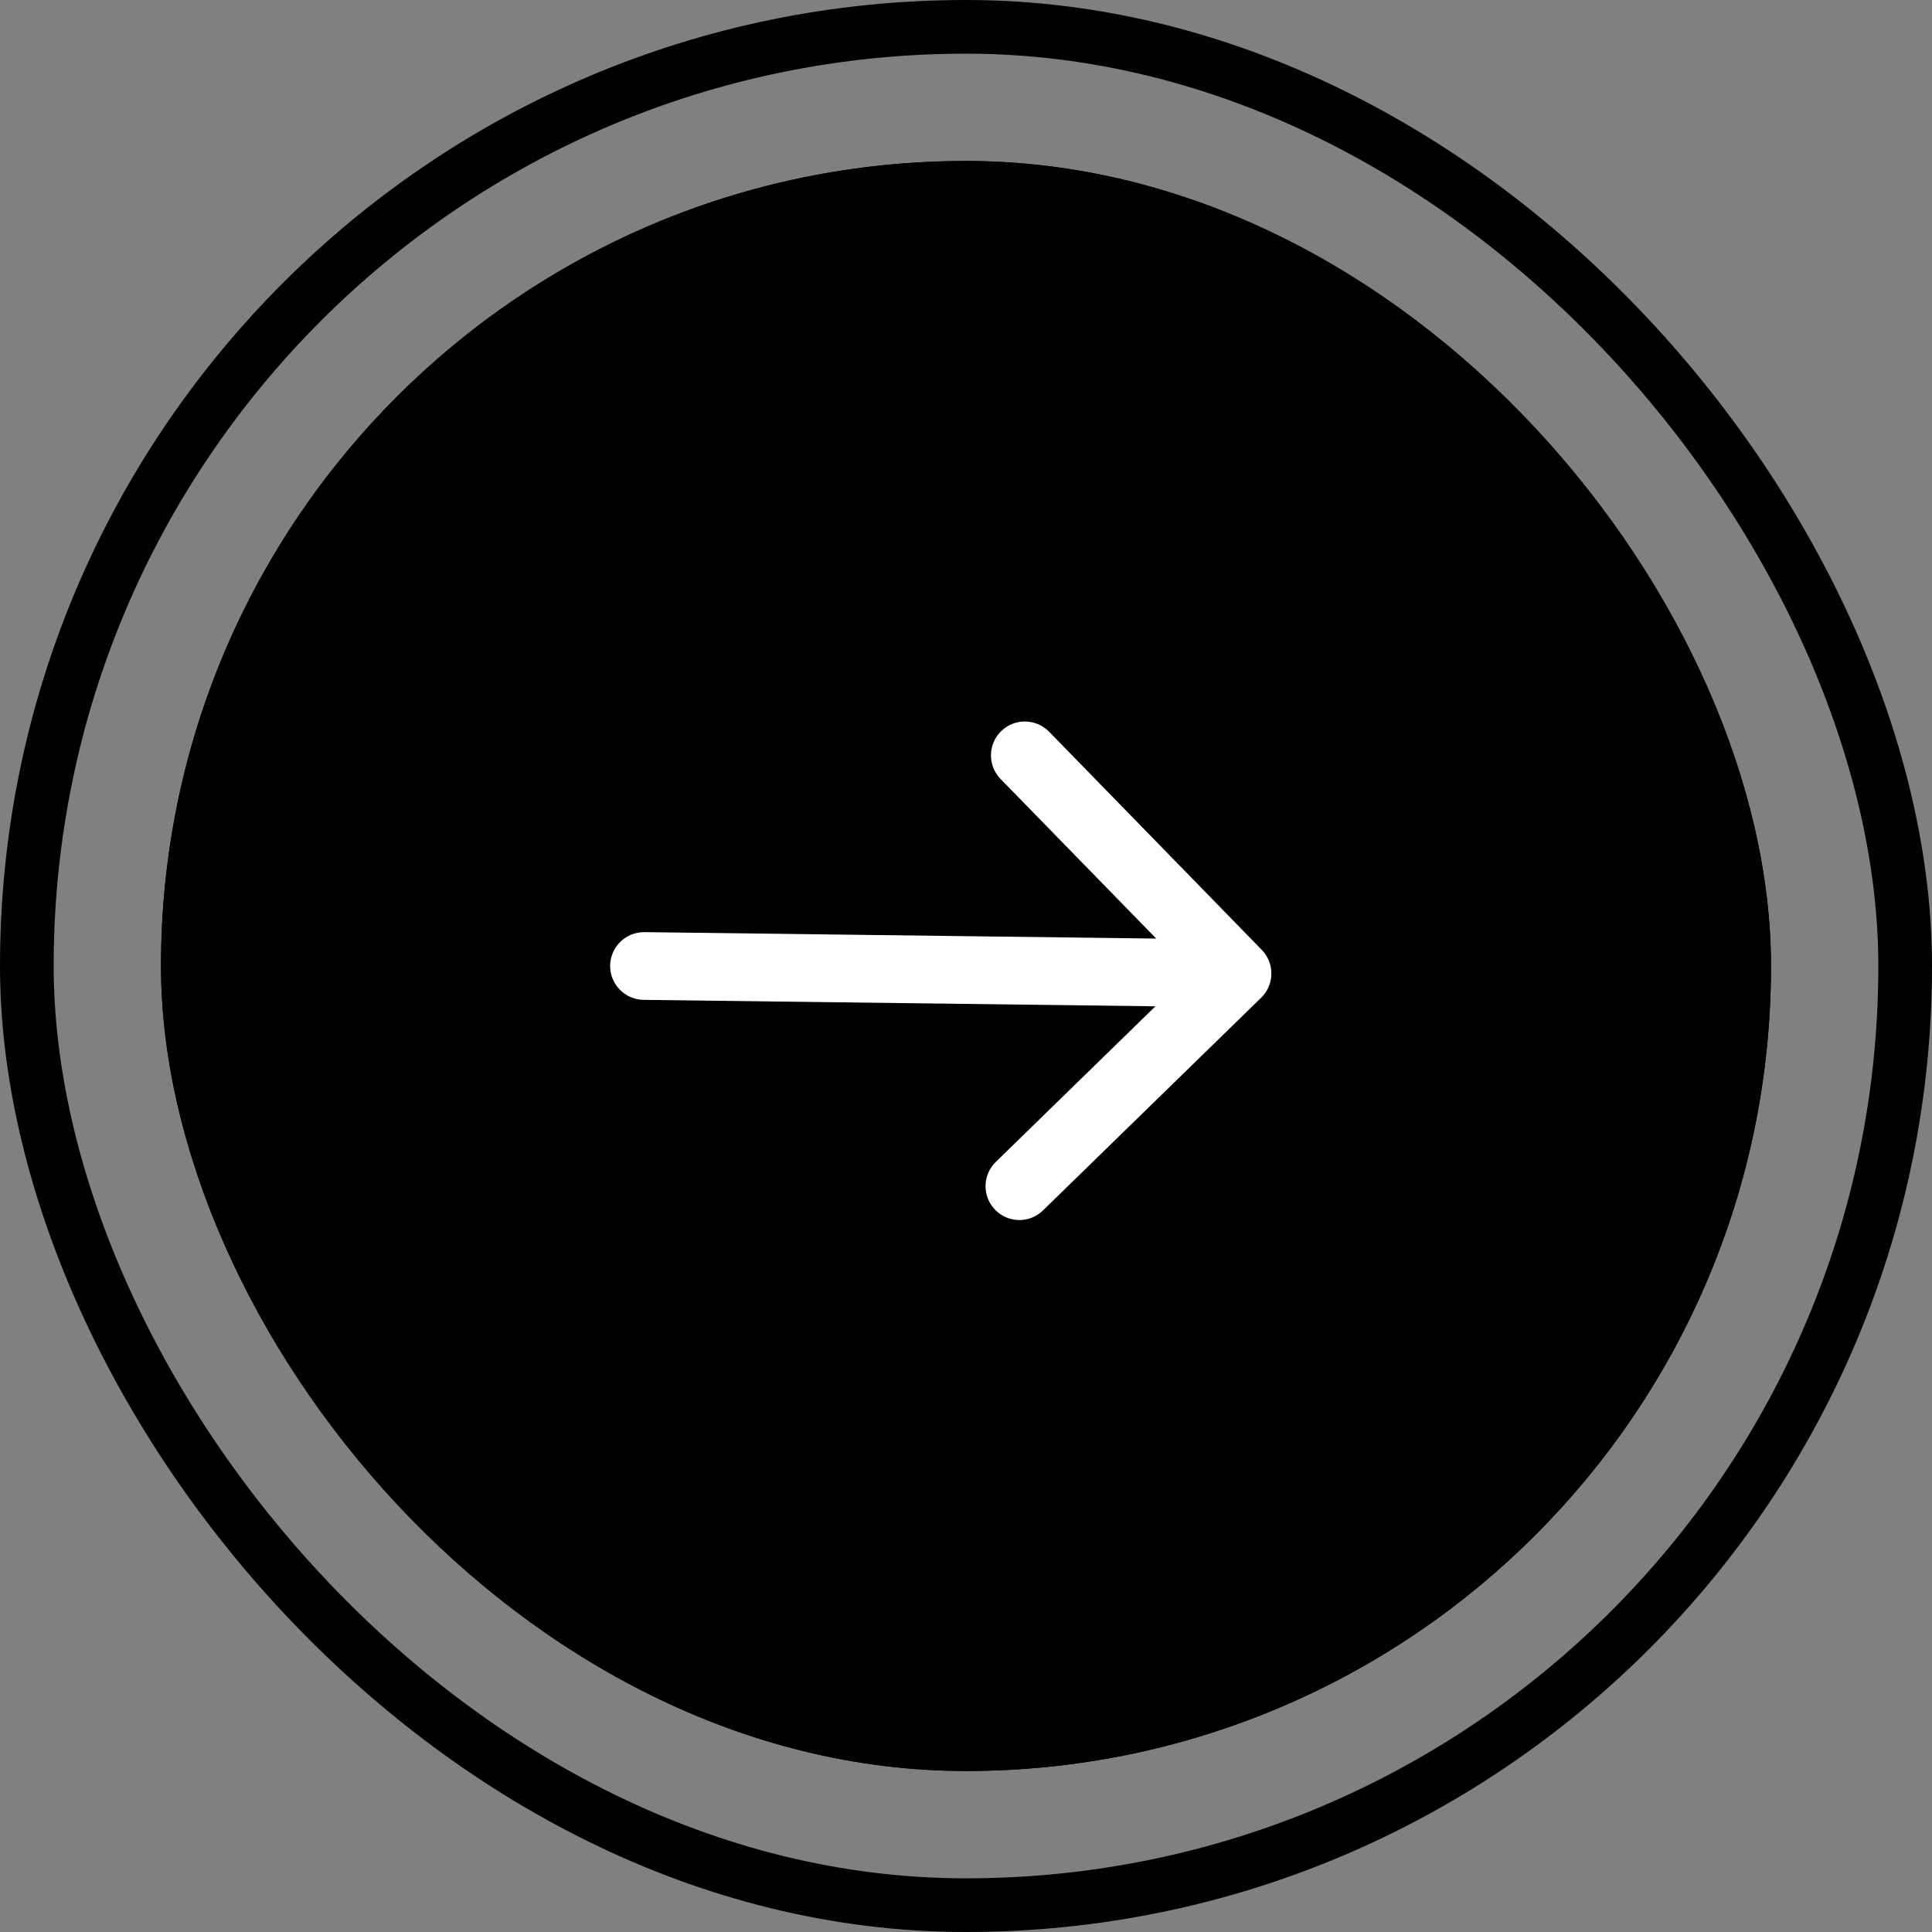
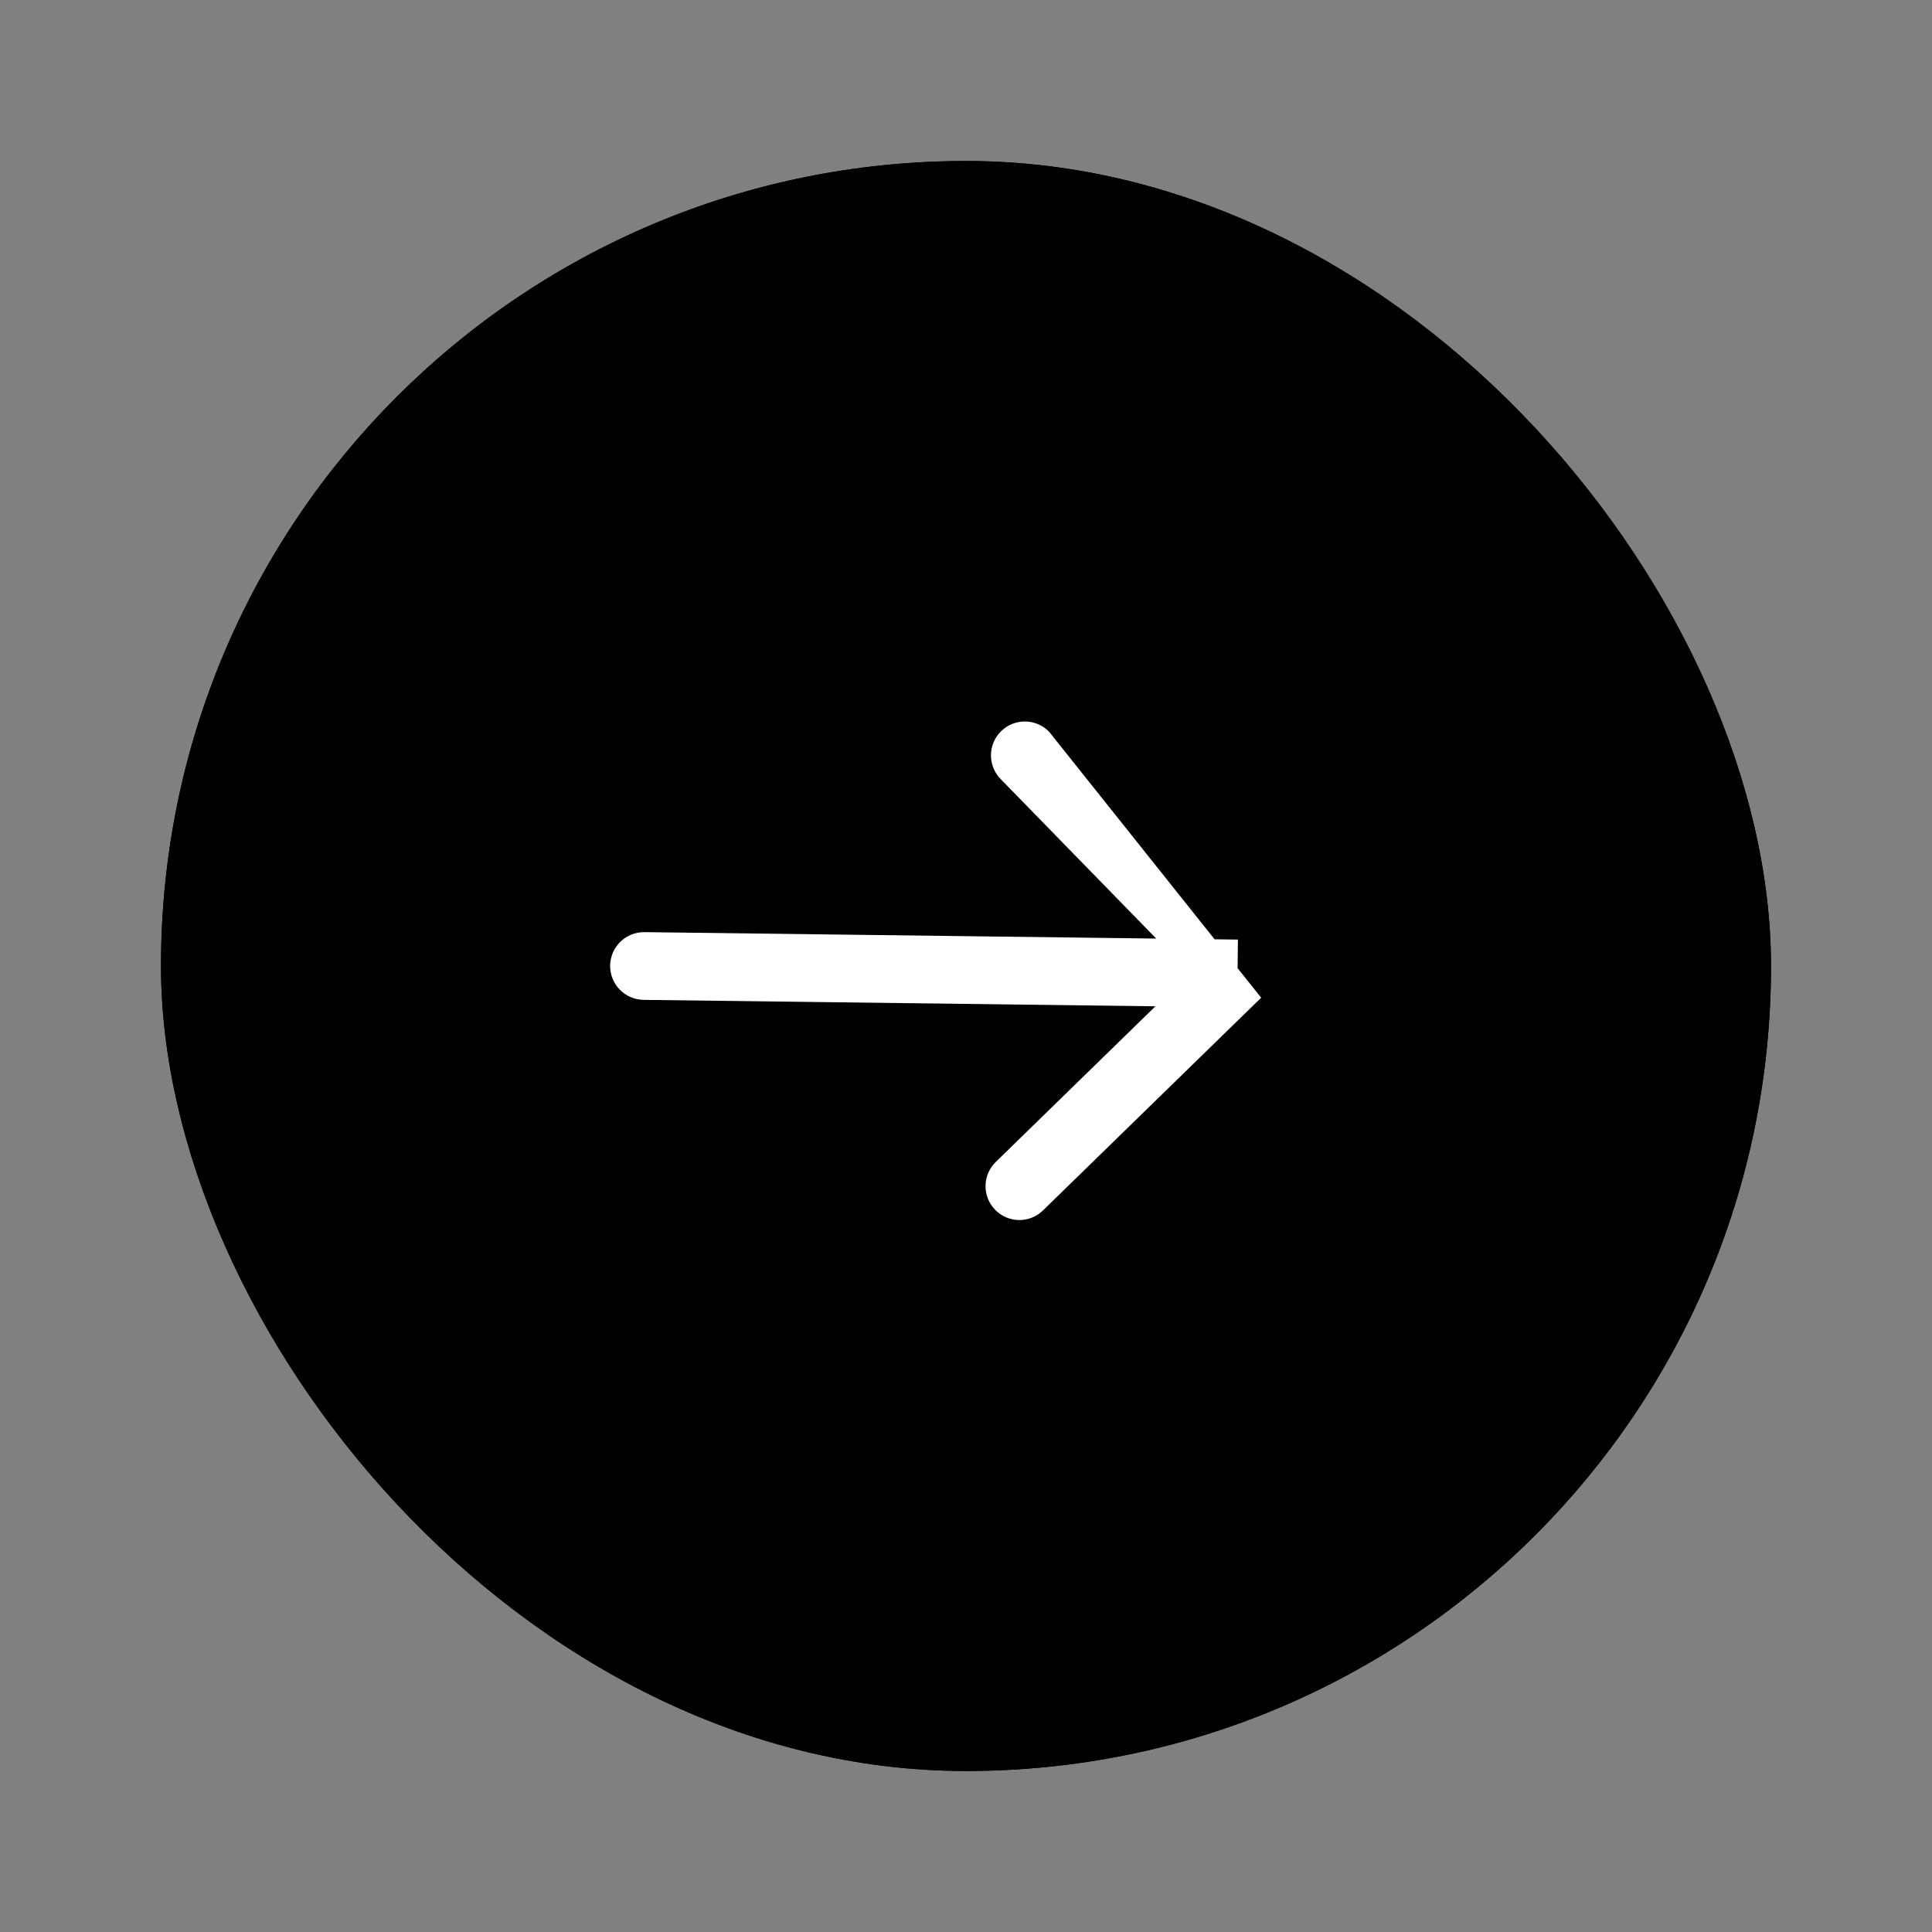
<svg xmlns="http://www.w3.org/2000/svg" width="36" height="36" viewBox="0 0 36 36" fill="none">
  <rect x="0" y="0" width="36" height="36" fill="#808080" stroke="none" />
  <g clip-path="url(#clip0_255_2)"> </g>
-   <rect x="0.5" y="0.5" width="35" height="35" rx="17.5" stroke="black" />
  <g clip-path="url(#clip1_255_2)">
    <rect x="3" y="3" width="30" height="30" rx="15" fill="black" />
-     <path d="M12.008 17.369C11.66 17.365 11.374 17.644 11.369 17.992C11.365 18.34 11.644 18.626 11.992 18.631L12.008 17.369ZM23.5 18.591C23.749 18.348 23.754 17.948 23.511 17.699L19.548 13.634C19.304 13.385 18.905 13.38 18.656 13.623C18.406 13.866 18.401 14.265 18.644 14.515L22.168 18.128L18.555 21.651C18.305 21.894 18.3 22.294 18.543 22.543C18.787 22.793 19.186 22.798 19.435 22.554L23.5 18.591ZM11.992 18.631L23.052 18.77L23.067 17.508L12.008 17.369L11.992 18.631Z" fill="white" />
+     <path d="M12.008 17.369C11.66 17.365 11.374 17.644 11.369 17.992C11.365 18.34 11.644 18.626 11.992 18.631L12.008 17.369ZM23.5 18.591L19.548 13.634C19.304 13.385 18.905 13.38 18.656 13.623C18.406 13.866 18.401 14.265 18.644 14.515L22.168 18.128L18.555 21.651C18.305 21.894 18.3 22.294 18.543 22.543C18.787 22.793 19.186 22.798 19.435 22.554L23.5 18.591ZM11.992 18.631L23.052 18.77L23.067 17.508L12.008 17.369L11.992 18.631Z" fill="white" />
  </g>
  <rect x="3.25" y="3.25" width="29.5" height="29.5" rx="14.75" stroke="black" stroke-width="0.5" />
  <defs>
    <clipPath id="clip0_255_2">
-       <rect width="36" height="36" rx="18" fill="white" />
-     </clipPath>
+       </clipPath>
    <clipPath id="clip1_255_2">
      <rect x="3" y="3" width="30" height="30" rx="15" fill="white" />
    </clipPath>
  </defs>
</svg>